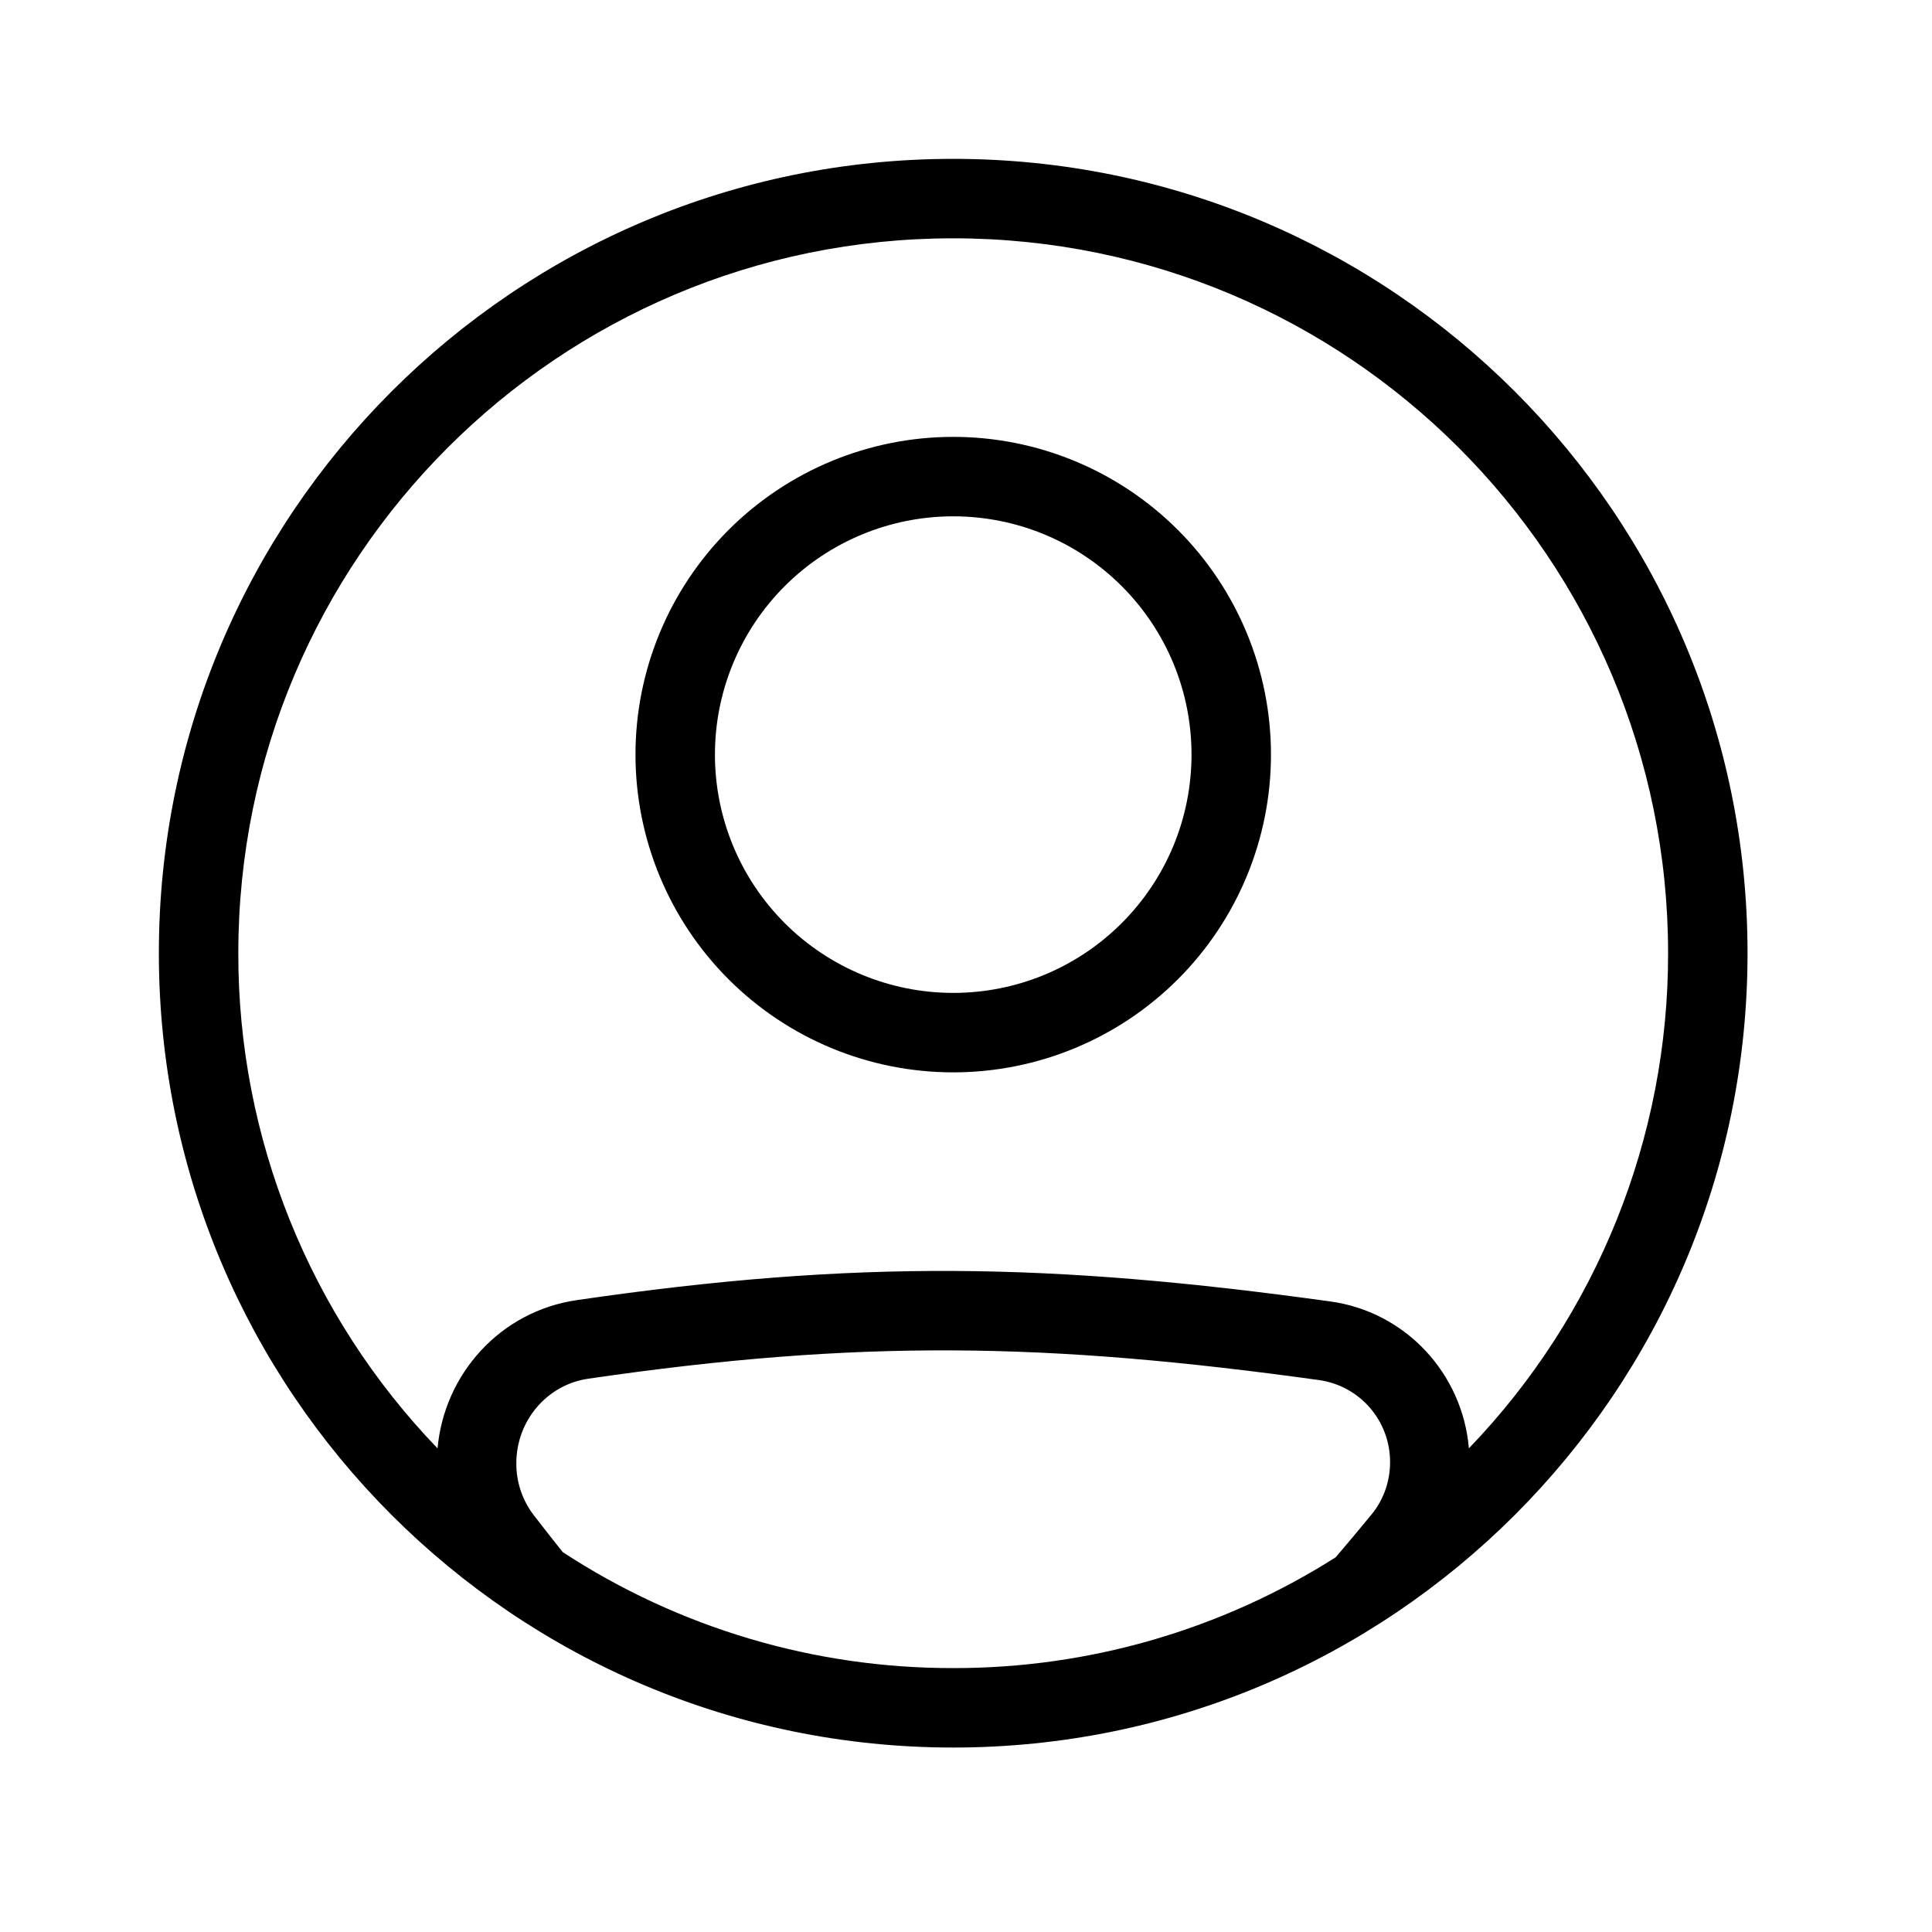
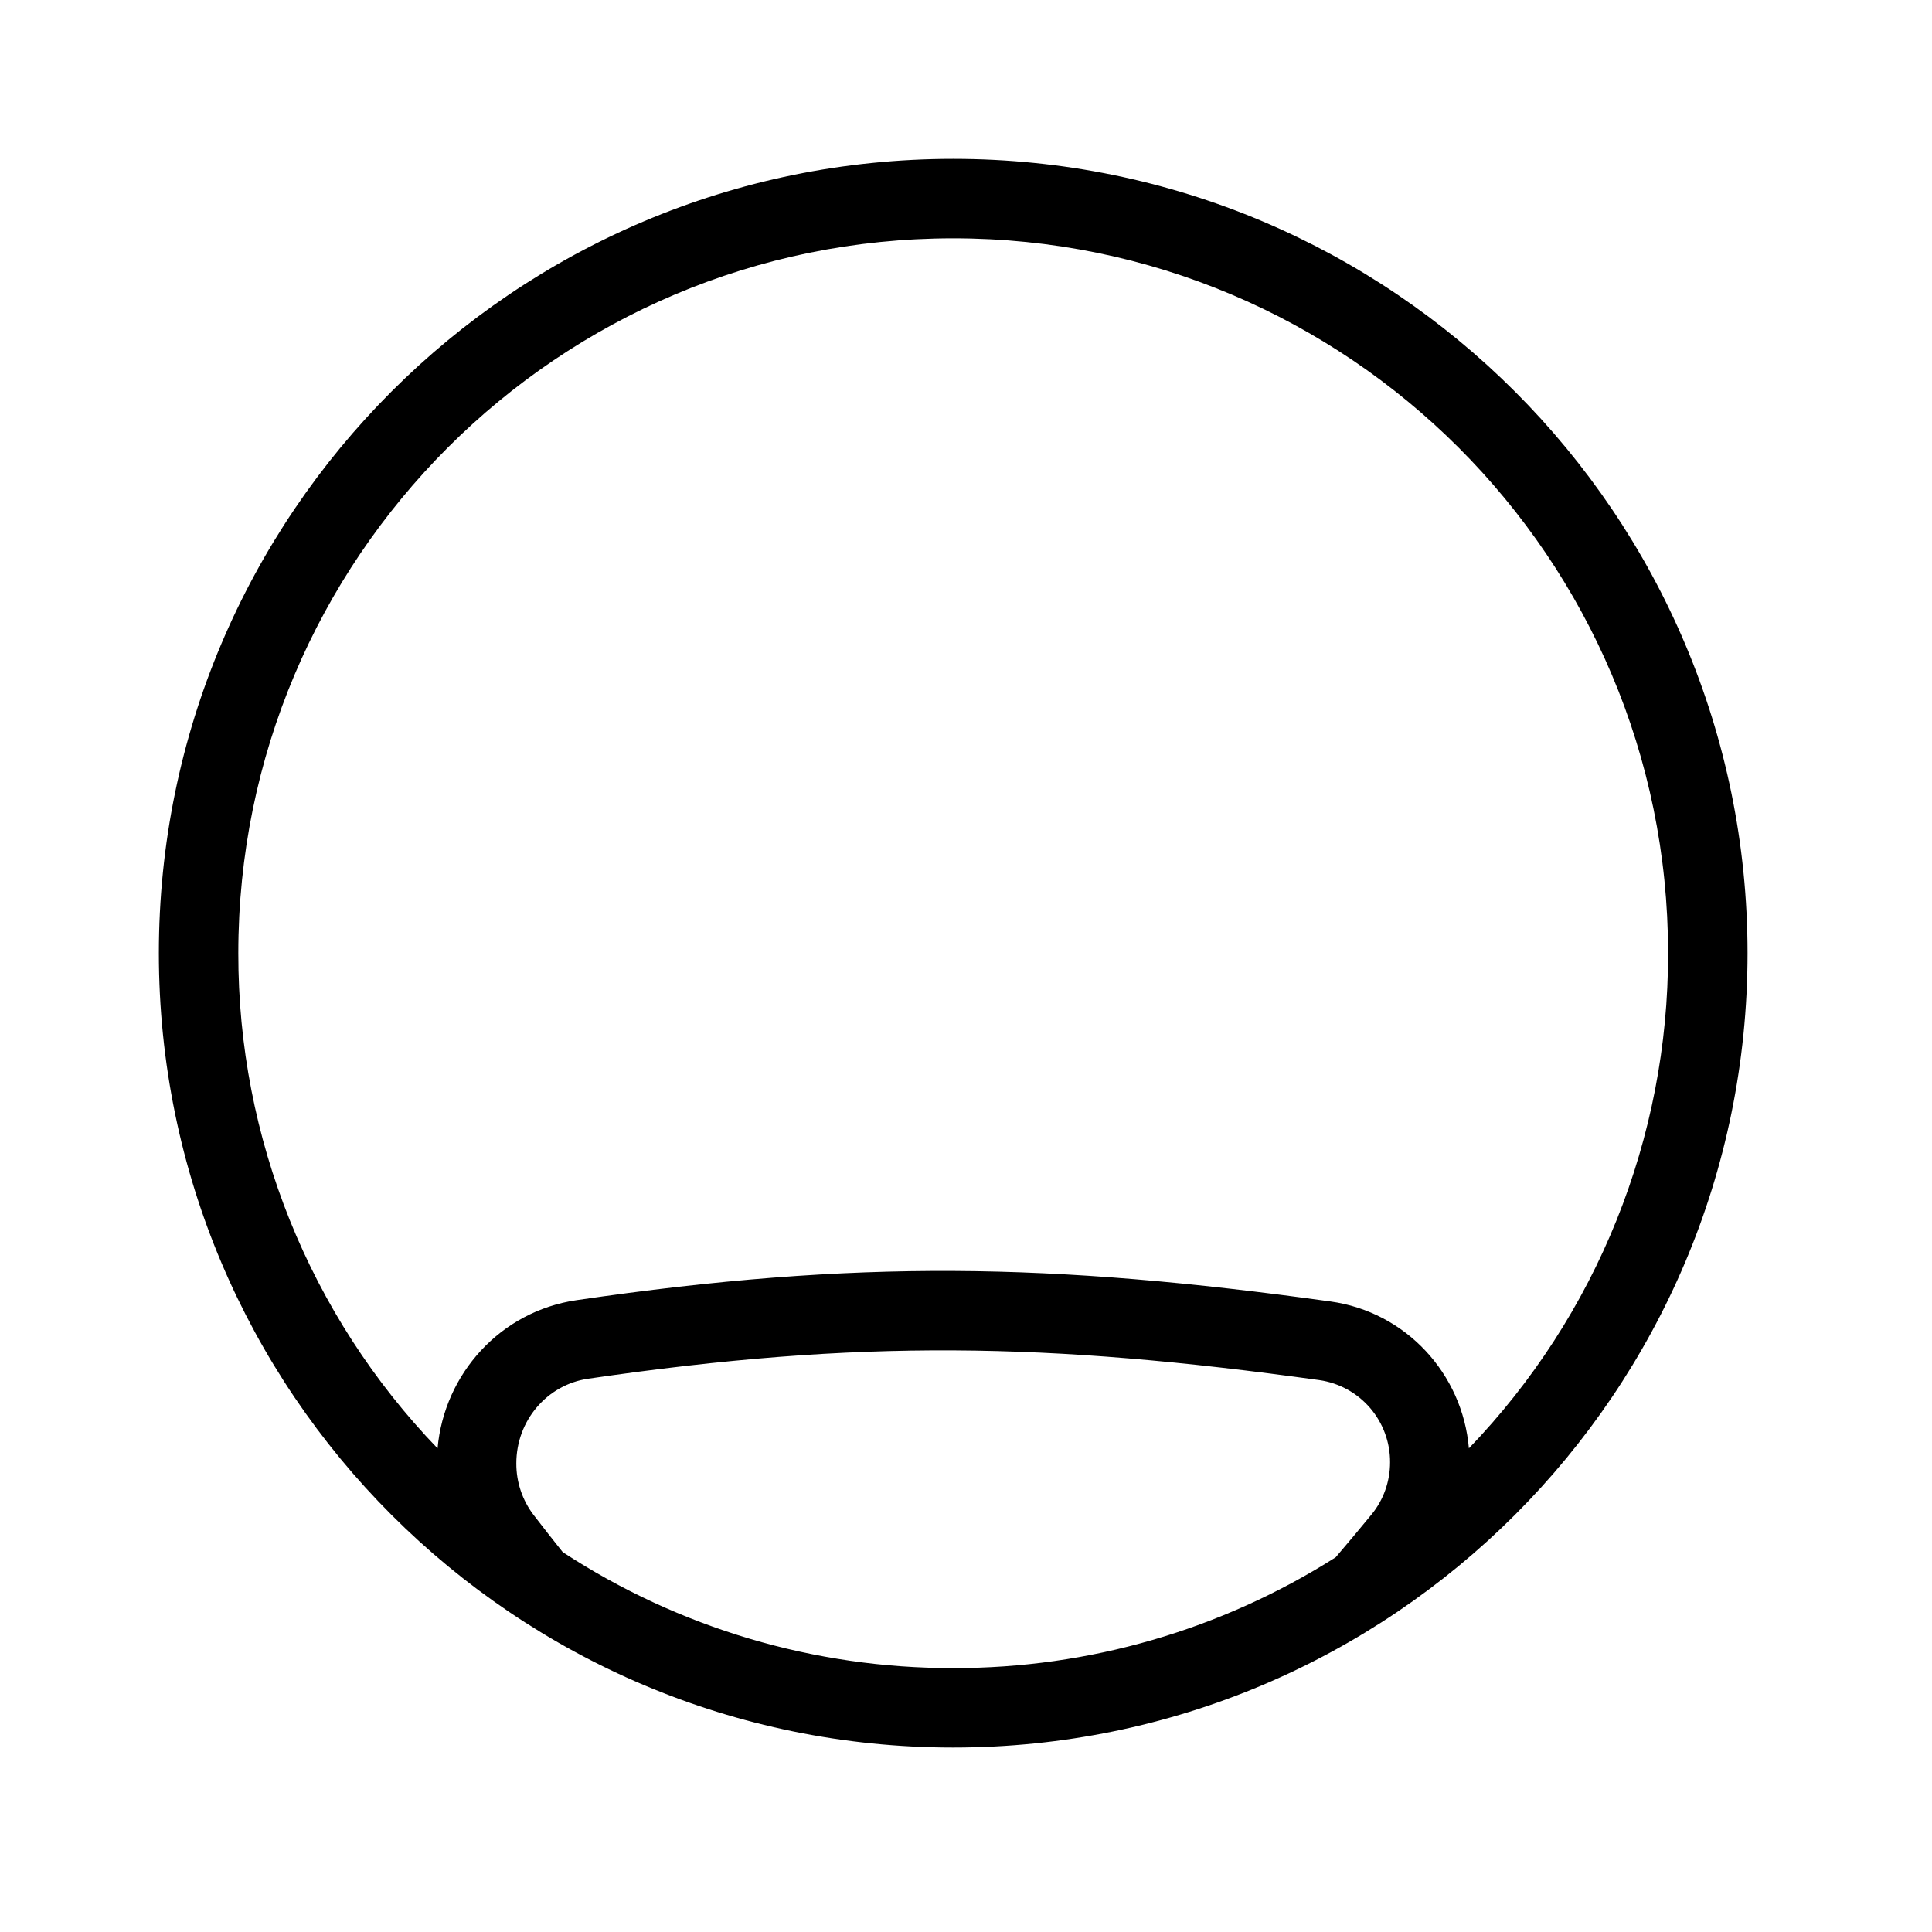
<svg xmlns="http://www.w3.org/2000/svg" width="40" height="40" viewBox="0 0 40 40" fill="none">
-   <path fill-rule="evenodd" clip-rule="evenodd" d="M19.735 22.202C21.48 22.202 23.153 21.509 24.387 20.275C25.621 19.041 26.314 17.368 26.314 15.623C26.314 13.879 25.621 12.206 24.387 10.972C23.153 9.738 21.48 9.045 19.735 9.045C17.991 9.045 16.318 9.738 15.084 10.972C13.85 12.206 13.157 13.879 13.157 15.623C13.157 17.368 13.85 19.041 15.084 20.275C16.318 21.509 17.991 22.202 19.735 22.202ZM19.735 20.557C20.384 20.557 21.025 20.43 21.624 20.182C22.222 19.934 22.766 19.57 23.224 19.112C23.682 18.654 24.046 18.11 24.294 17.512C24.542 16.913 24.669 16.271 24.669 15.623C24.669 14.976 24.542 14.334 24.294 13.735C24.046 13.137 23.682 12.593 23.224 12.135C22.766 11.677 22.222 11.313 21.624 11.065C21.025 10.817 20.384 10.69 19.735 10.69C18.427 10.69 17.172 11.21 16.247 12.135C15.322 13.06 14.802 14.315 14.802 15.623C14.802 16.932 15.322 18.187 16.247 19.112C17.172 20.037 18.427 20.557 19.735 20.557Z" fill="black" />
  <path fill-rule="evenodd" clip-rule="evenodd" d="M36.181 19.735C36.181 28.818 28.818 36.181 19.735 36.181C10.652 36.181 3.289 28.818 3.289 19.735C3.289 10.652 10.652 3.289 19.735 3.289C28.818 3.289 36.181 10.652 36.181 19.735ZM27.654 32.242C25.286 33.745 22.539 34.541 19.735 34.536C16.864 34.541 14.054 33.707 11.651 32.135C11.454 31.888 11.254 31.634 11.051 31.37C10.815 31.062 10.688 30.685 10.69 30.297C10.69 29.412 11.326 28.669 12.177 28.545C17.806 27.723 21.681 27.793 27.317 28.574C27.725 28.633 28.098 28.838 28.367 29.151C28.635 29.464 28.782 29.863 28.78 30.275C28.78 30.67 28.644 31.053 28.399 31.352C28.147 31.66 27.898 31.956 27.654 32.242ZM30.412 29.986C30.281 28.446 29.112 27.162 27.543 26.945C21.773 26.146 17.741 26.07 11.94 26.918C10.361 27.148 9.197 28.444 9.059 29.987C6.407 27.233 4.928 23.558 4.934 19.735C4.934 11.56 11.56 4.934 19.735 4.934C27.909 4.934 34.536 11.56 34.536 19.735C34.541 23.557 33.063 27.232 30.412 29.986Z" fill="black" />
</svg>